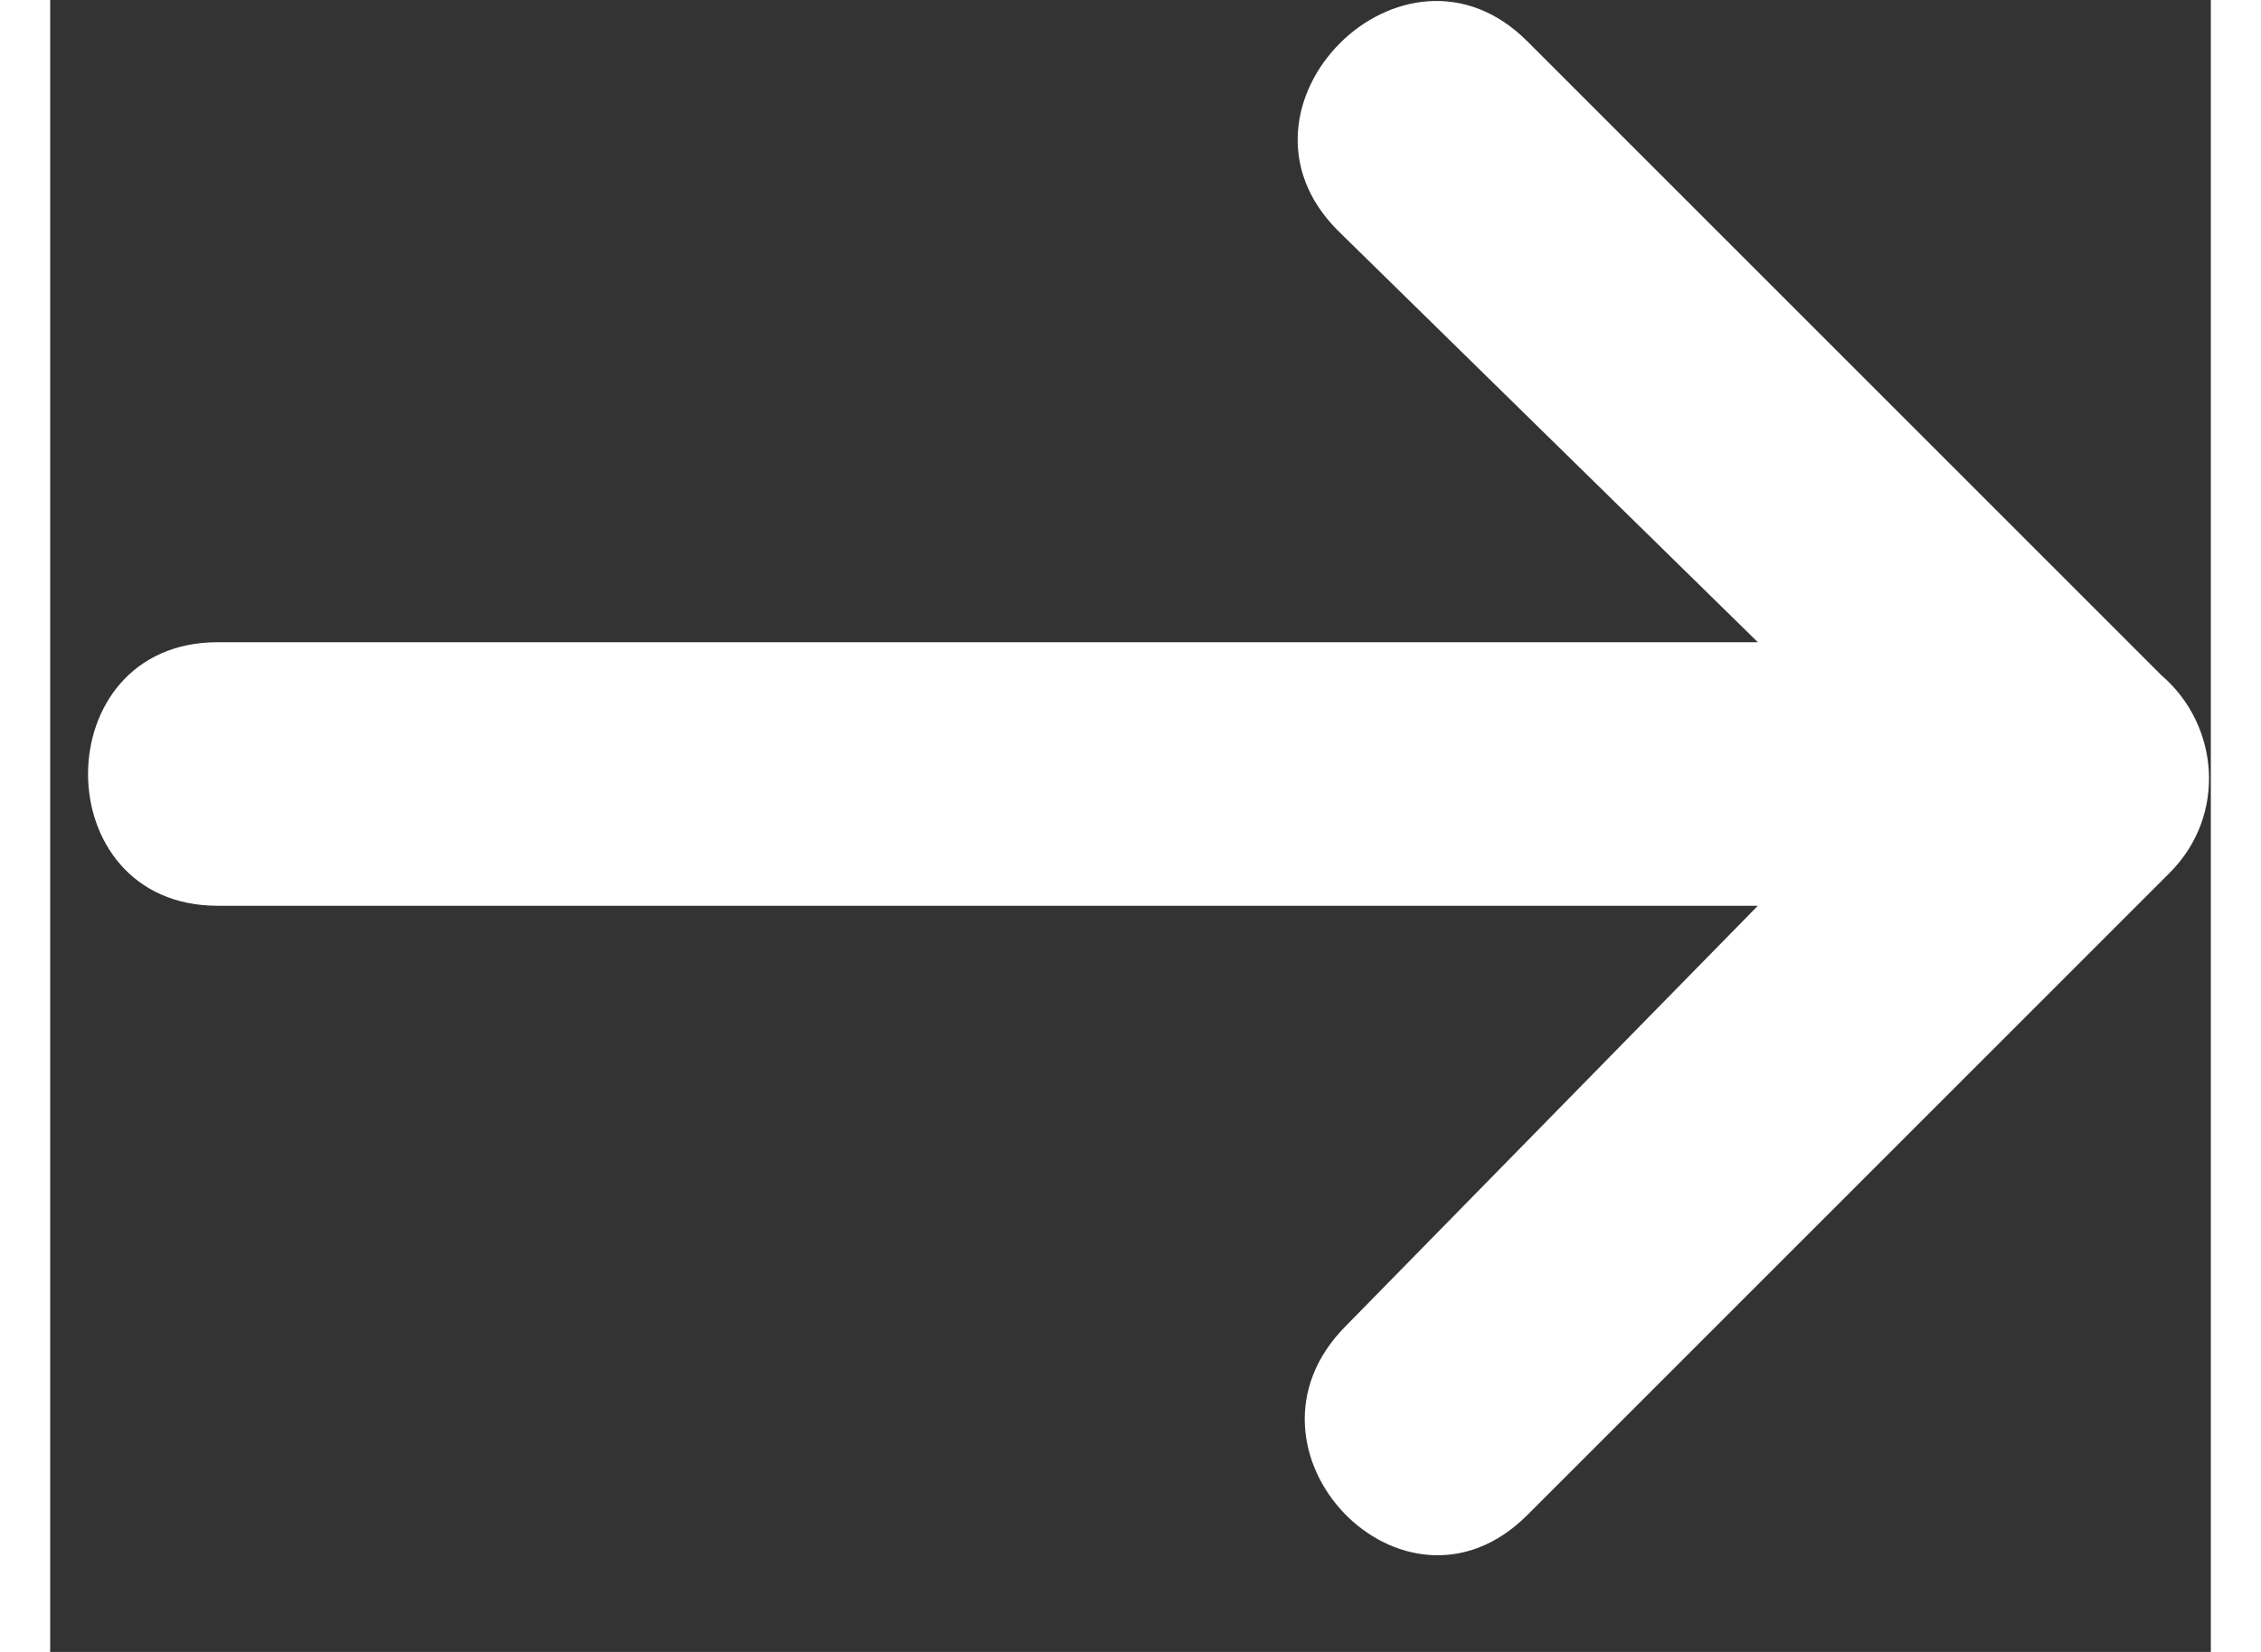
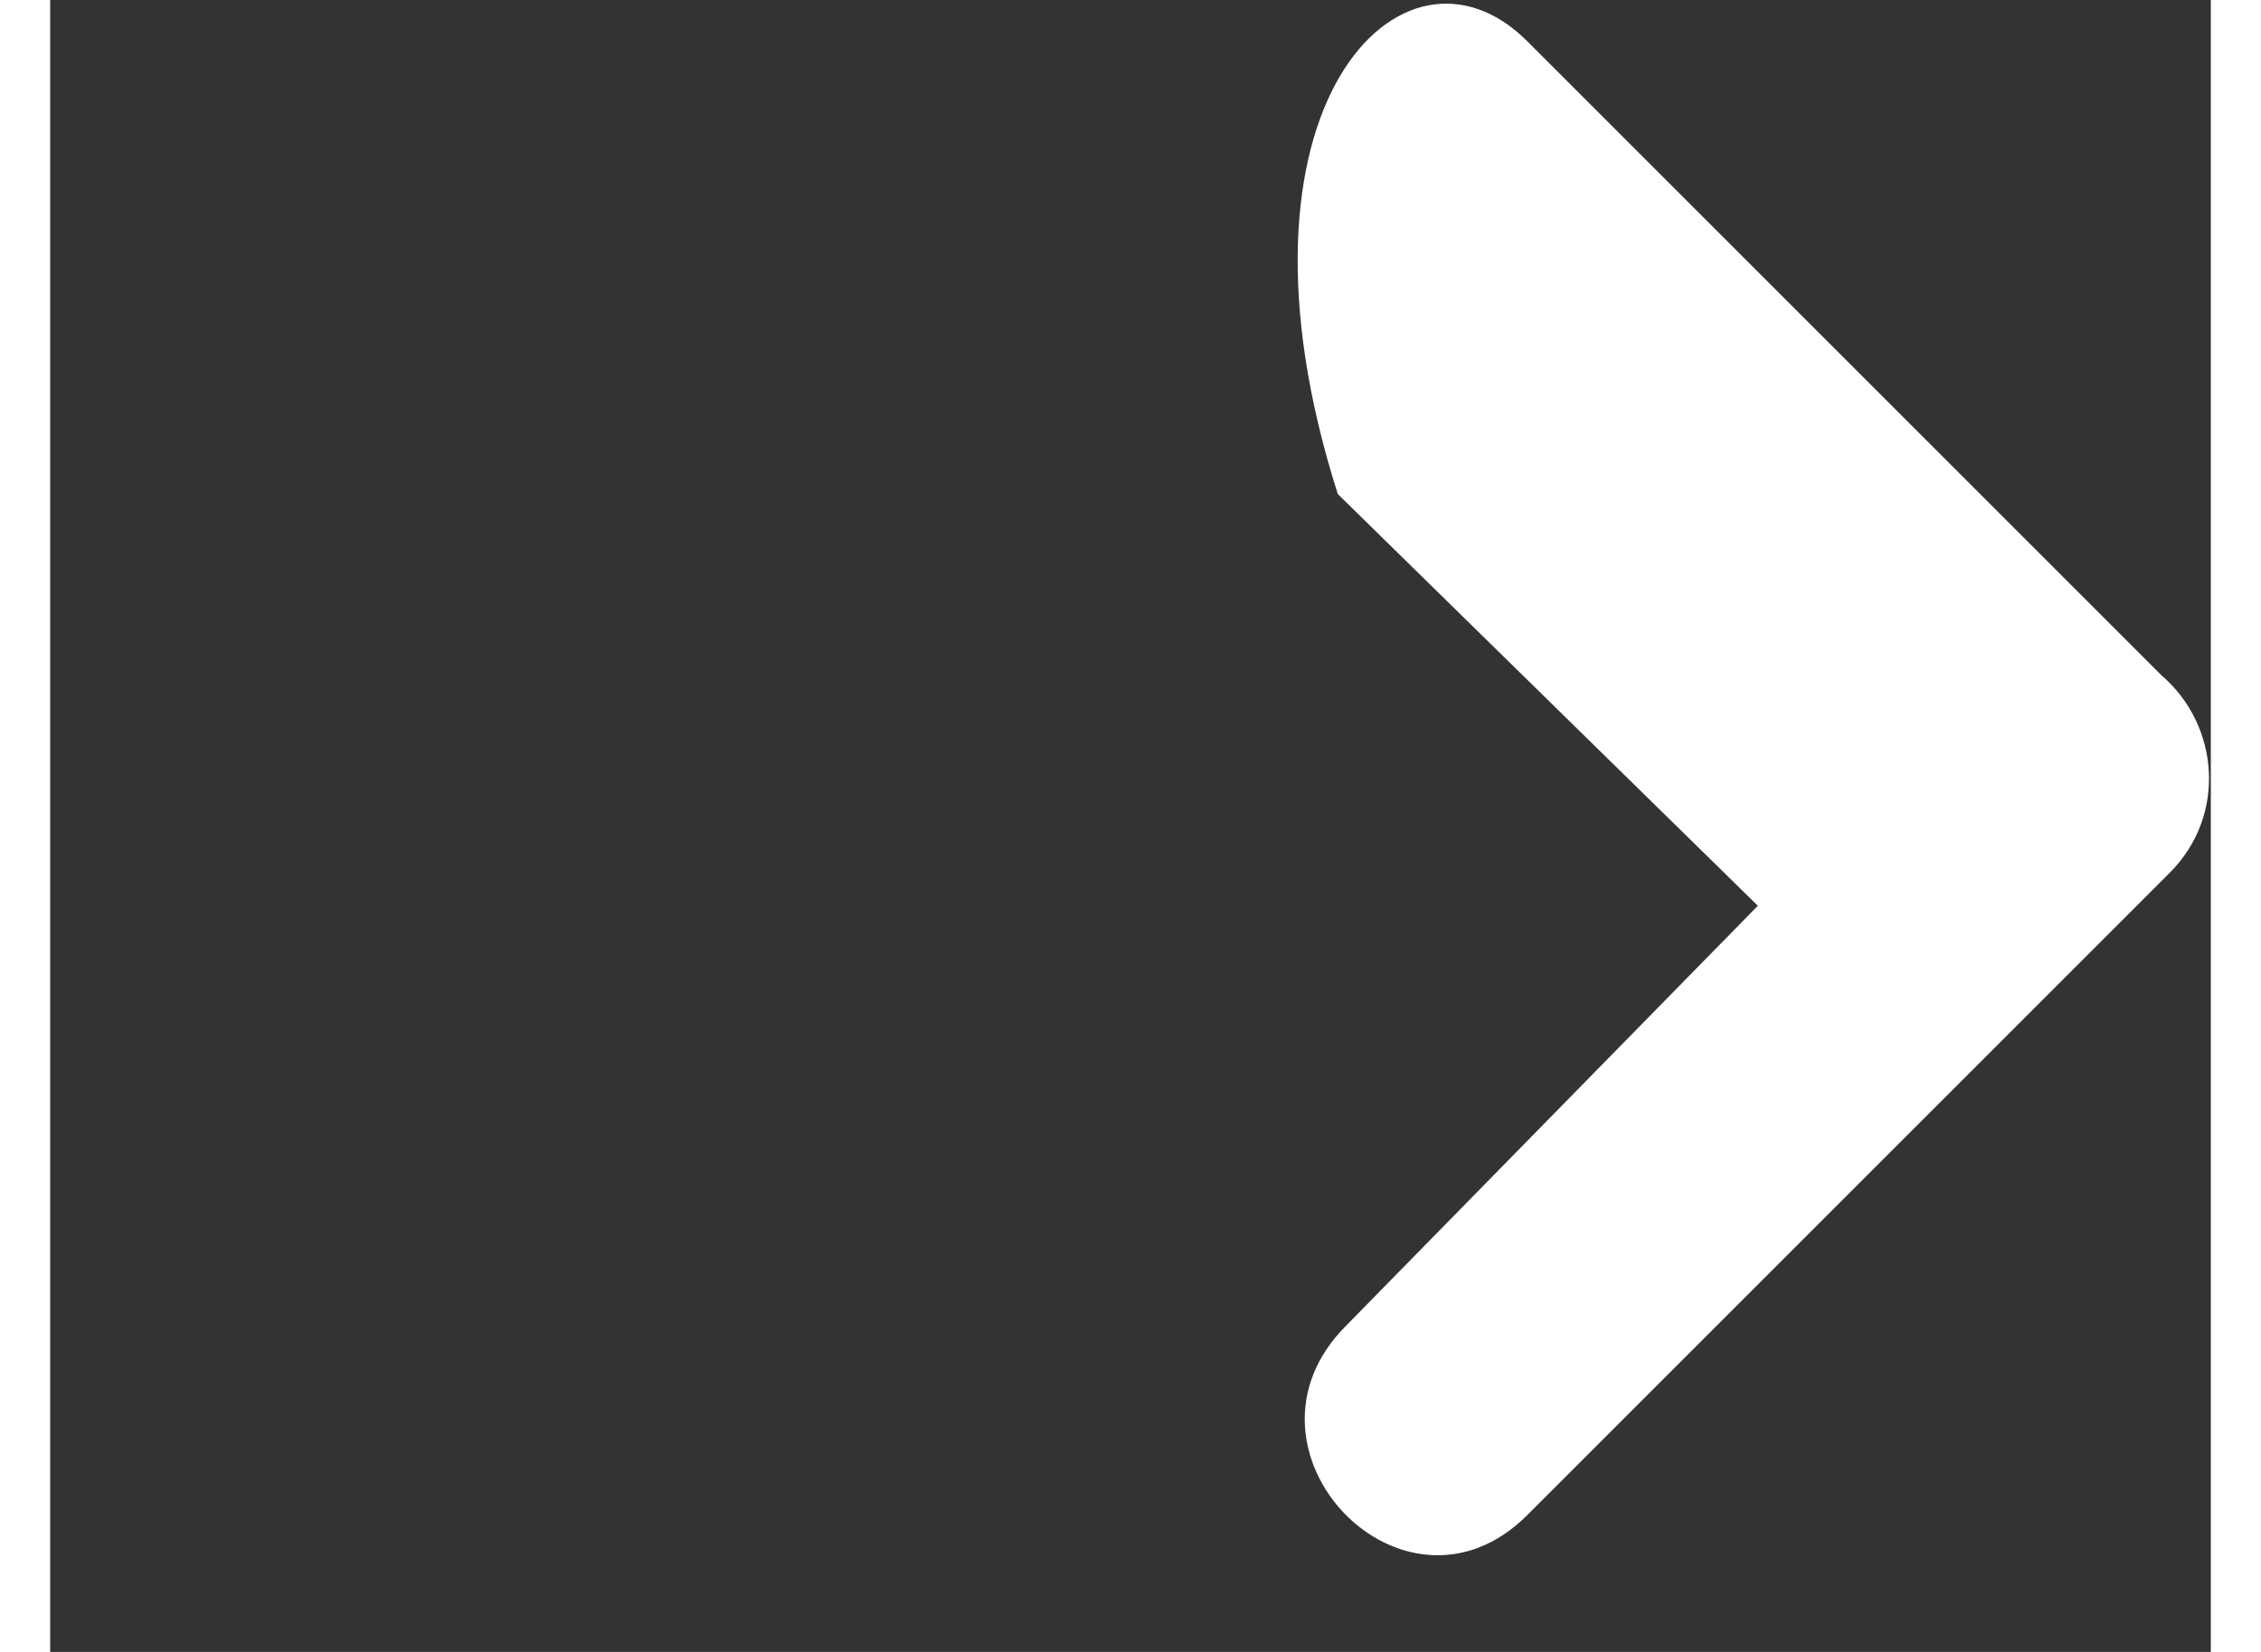
<svg xmlns="http://www.w3.org/2000/svg" width="26" height="19" viewBox="0 0 17 13">
  <rect x="0" y="0" width="17" height="13" fill="#333333" stroke="none" />
  <g fill="none" fill-rule="evenodd">
    <g fill="#fff">
      <g>
        <g>
          <g>
-             <path d="M3.564 7.128h12.118c1.36 0 1.36-2.074 0-2.074H3.564l3.305-3.24C7.84.842 6.35-.648 5.379.324l-4.99 4.99c-.454.388-.519 1.101-.065 1.555l5.054 5.054c.972.972 2.398-.518 1.426-1.49l-3.24-3.305z" transform="translate(-663 -1589) translate(-57 1348) translate(592 81) matrix(-1 0 0 1 145 160)" />
+             <path d="M3.564 7.128h12.118H3.564l3.305-3.24C7.84.842 6.35-.648 5.379.324l-4.99 4.99c-.454.388-.519 1.101-.065 1.555l5.054 5.054c.972.972 2.398-.518 1.426-1.49l-3.24-3.305z" transform="translate(-663 -1589) translate(-57 1348) translate(592 81) matrix(-1 0 0 1 145 160)" />
          </g>
        </g>
      </g>
    </g>
  </g>
</svg>